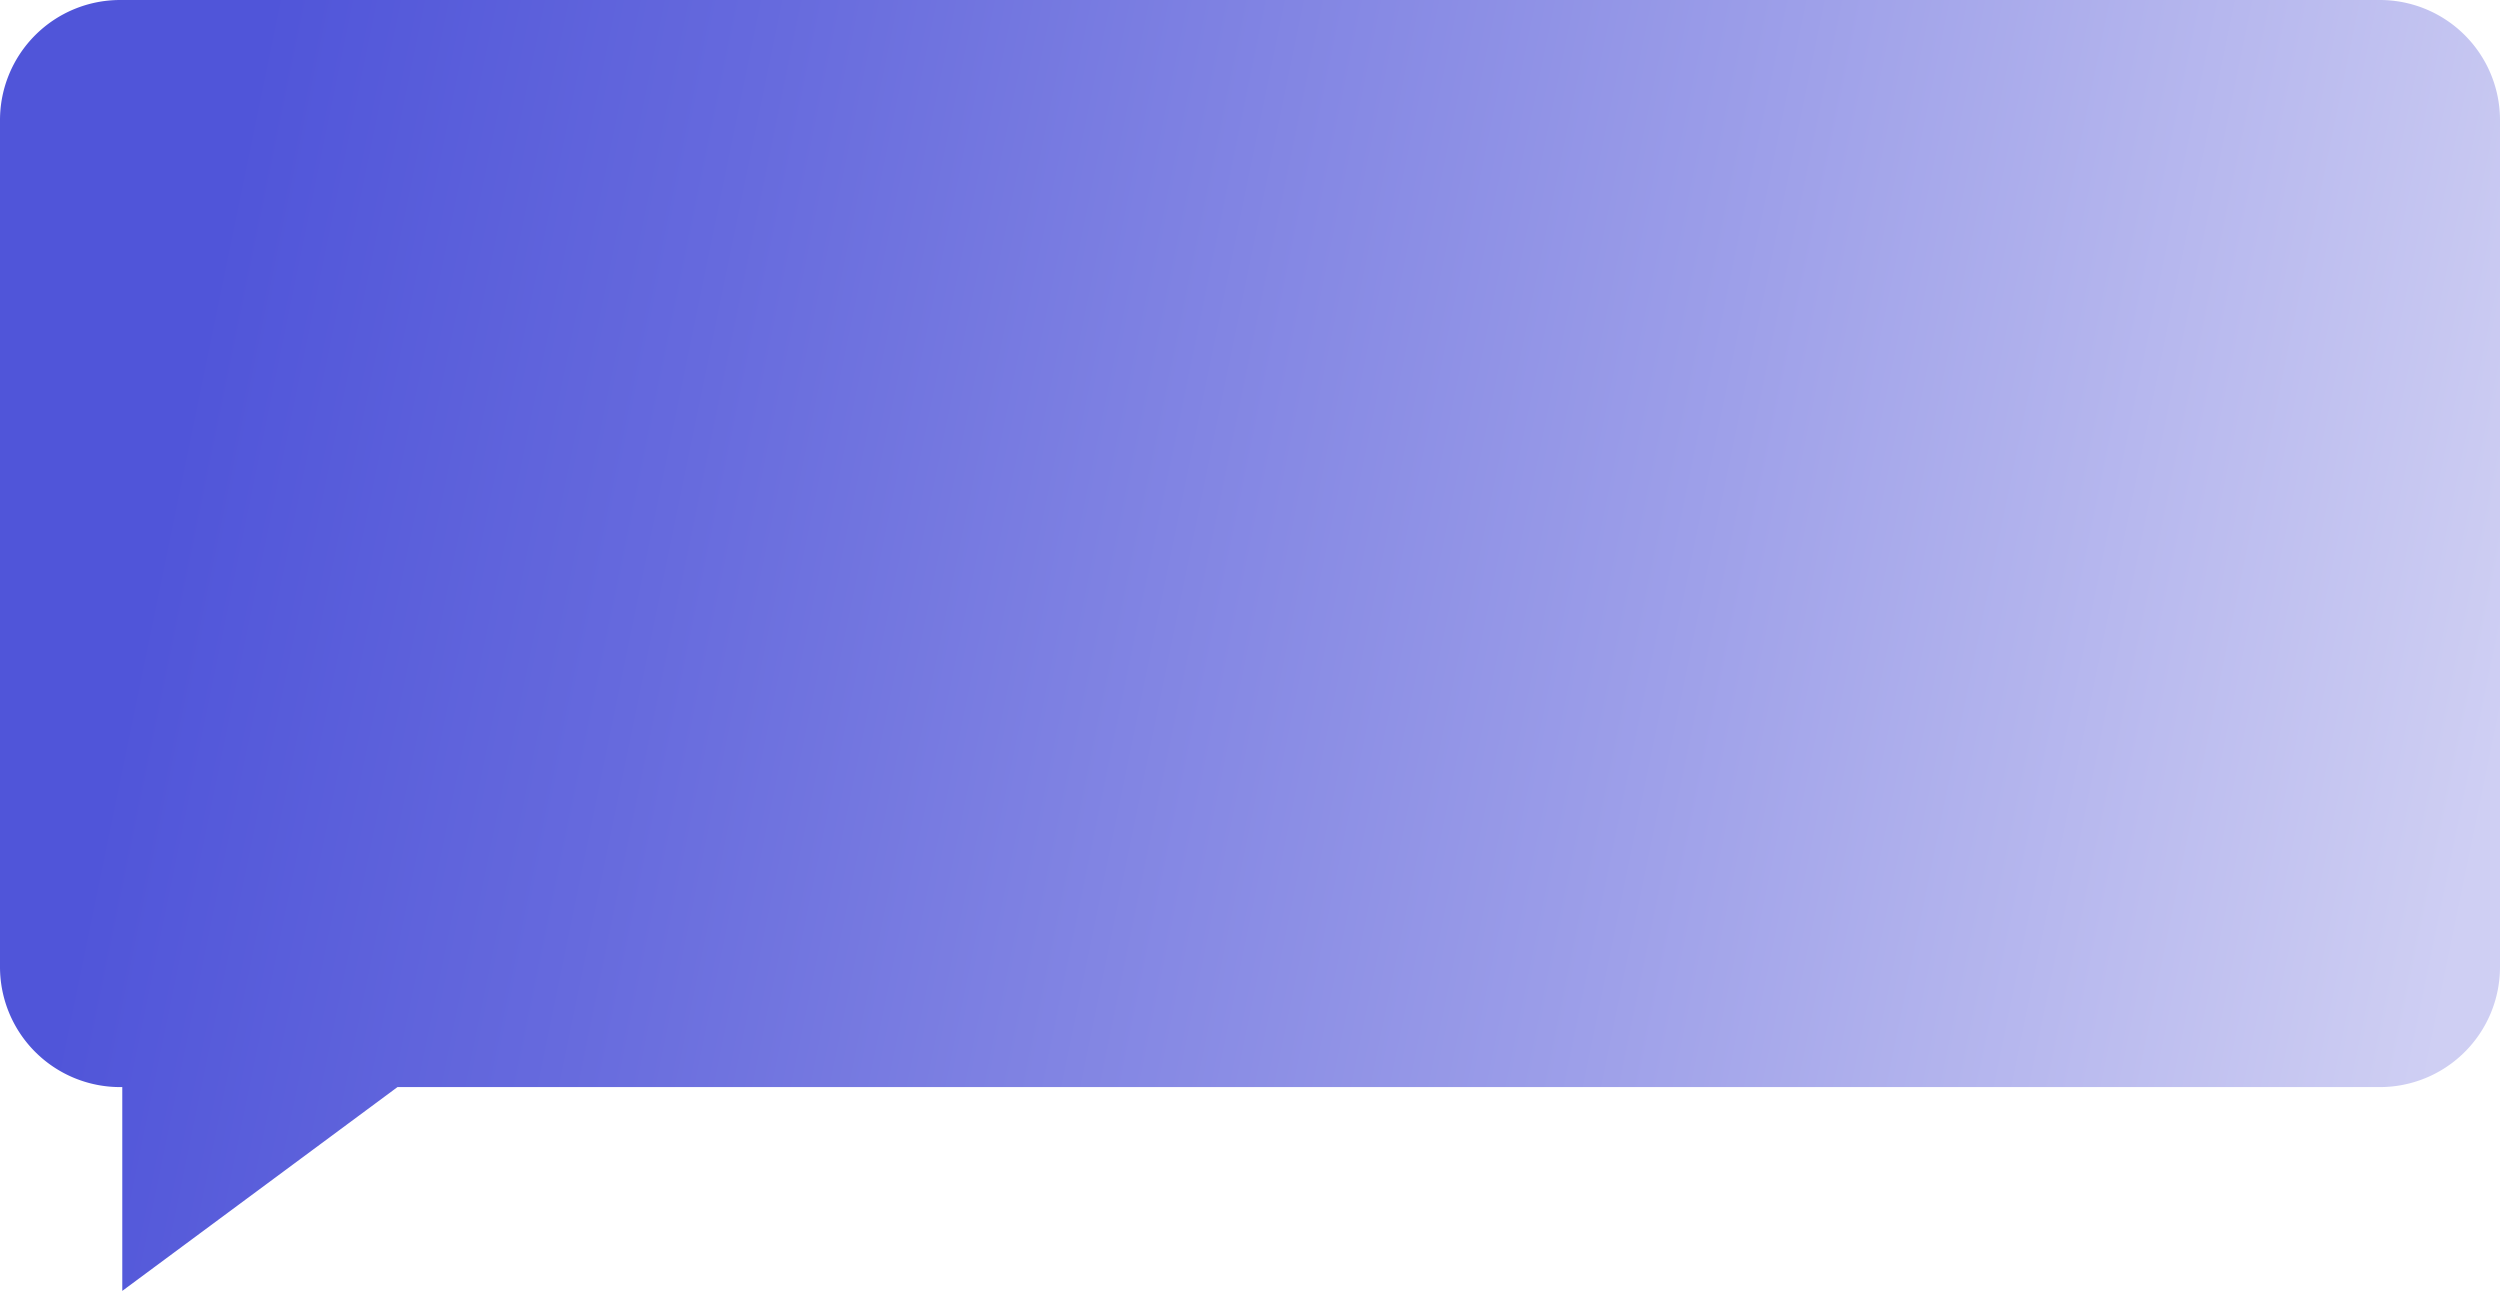
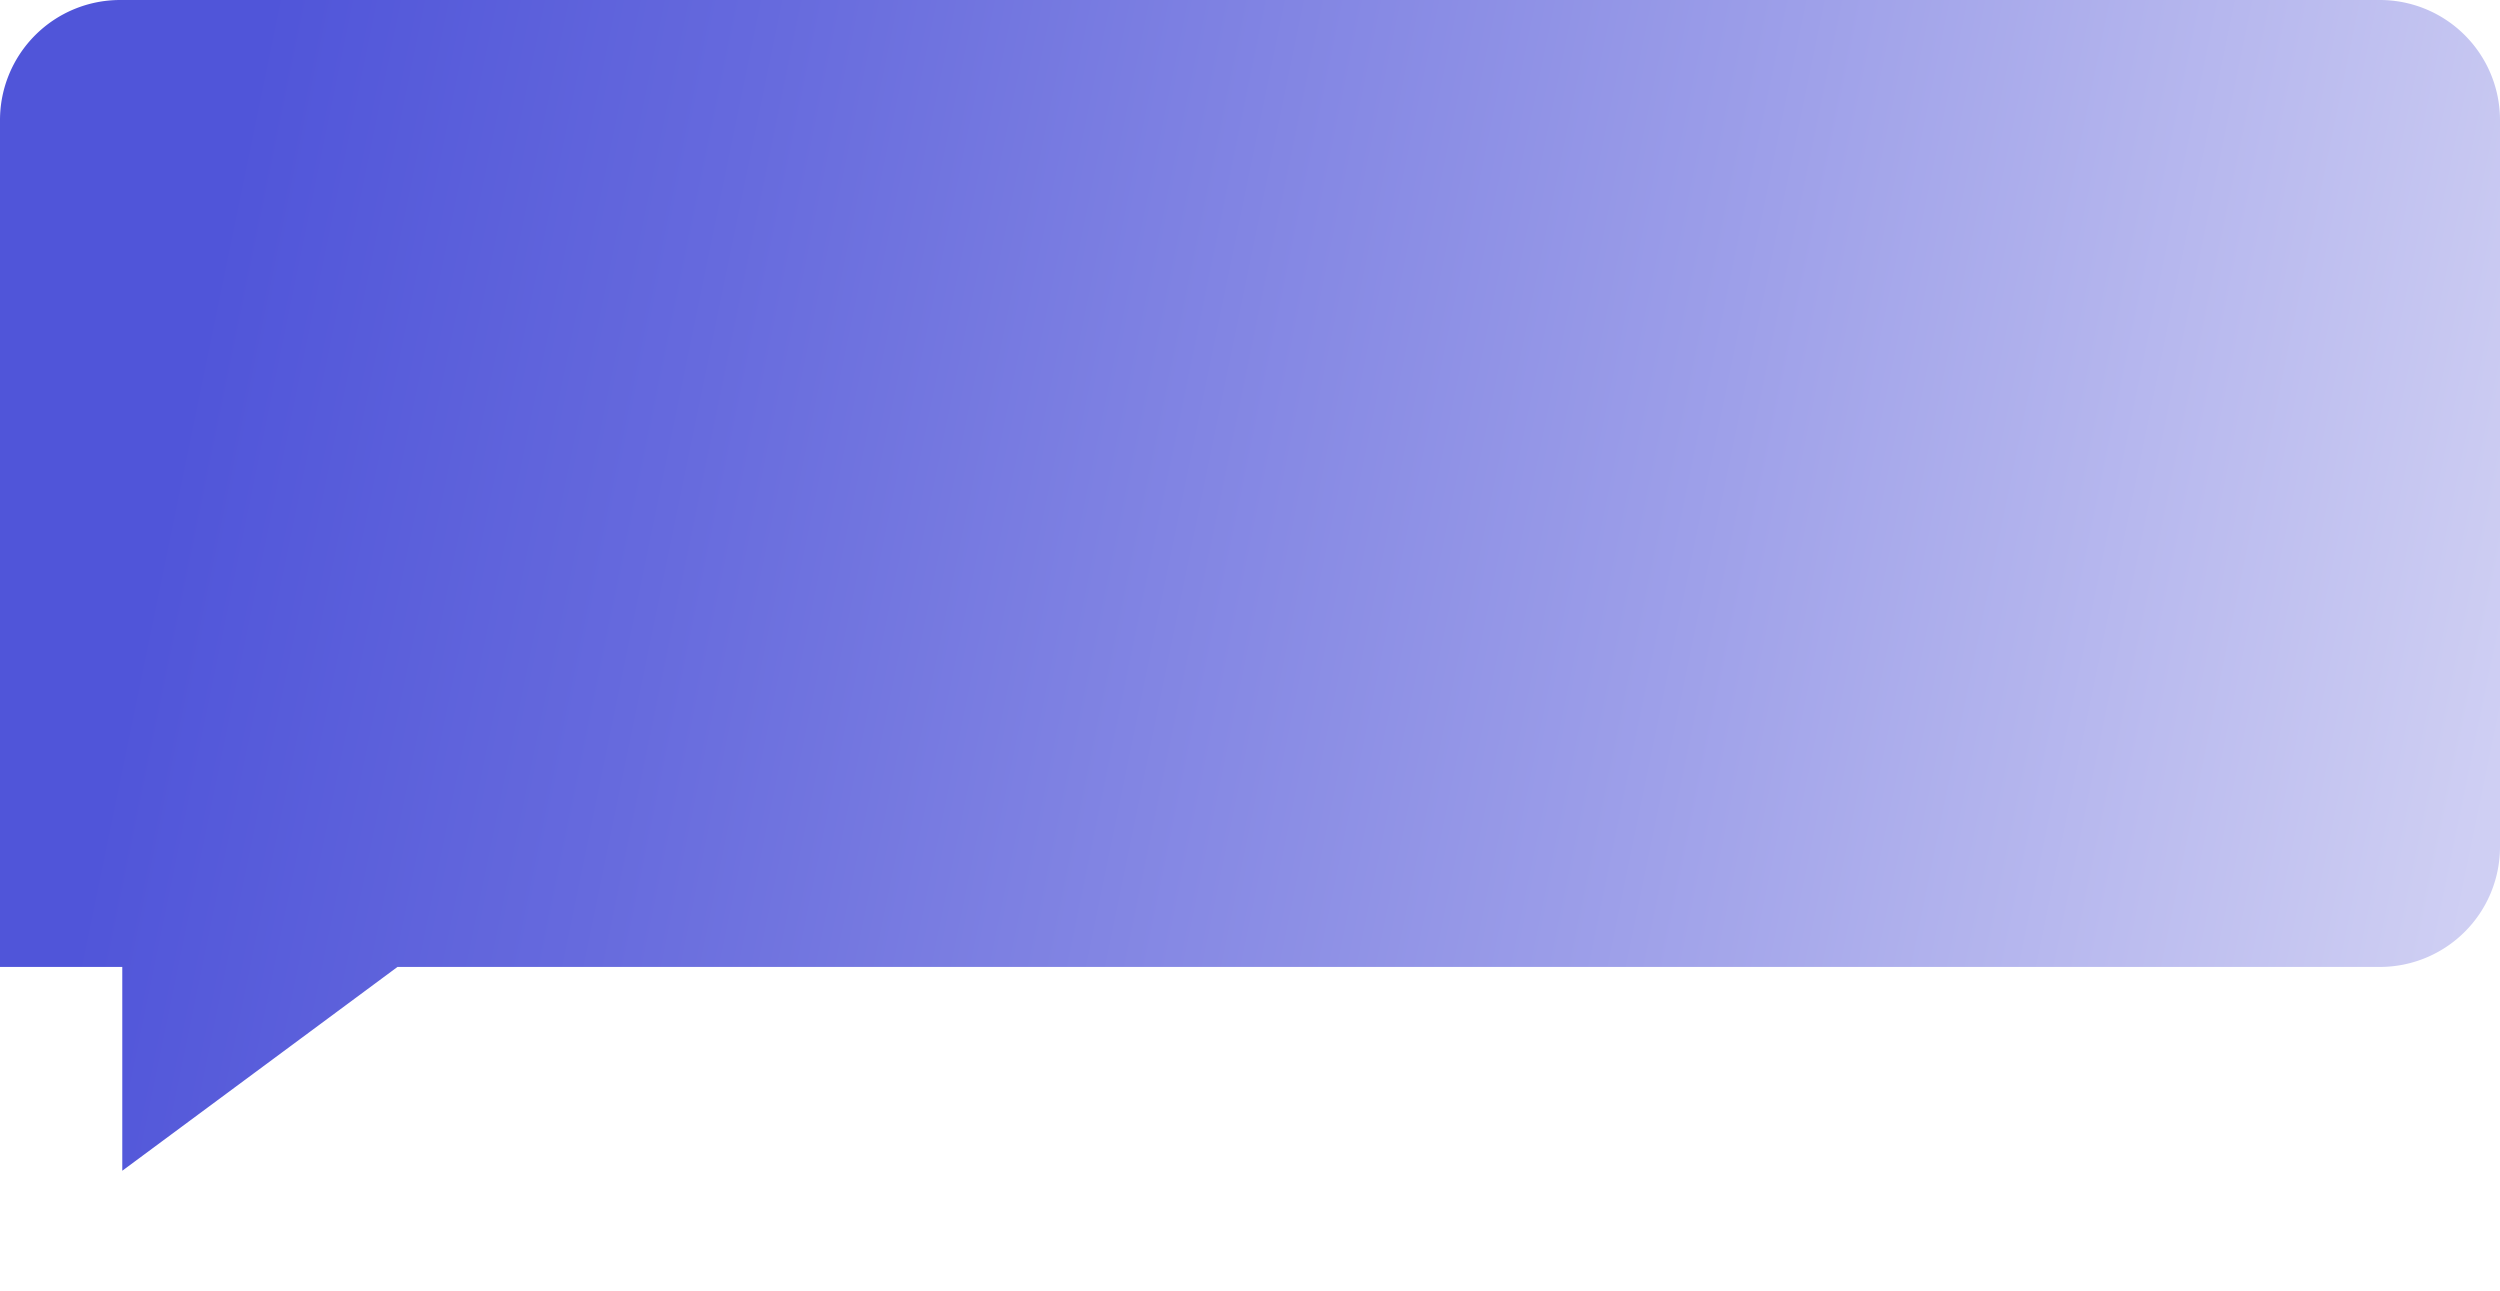
<svg xmlns="http://www.w3.org/2000/svg" id="Слой_1" data-name="Слой 1" viewBox="0 0 552 285.028">
  <defs>
    <style>.cls-1{fill:url(#Безымянный_градиент_8);}</style>
    <linearGradient id="Безымянный_градиент_8" x1="40.182" y1="93.634" x2="545.783" y2="197.728" gradientUnits="userSpaceOnUse">
      <stop offset="0" stop-color="#5055d9" />
      <stop offset="0.211" stop-color="#666add" />
      <stop offset="0.648" stop-color="#9ea0e9" />
      <stop offset="0.999" stop-color="#cfcff3" />
    </linearGradient>
  </defs>
-   <path class="cls-1" d="M525.471,0H26.529A26.529,26.529,0,0,0,0,26.529V213.5a26.529,26.529,0,0,0,26.529,26.529H27v45l60.763-45H525.471a26.529,26.529,0,0,0,26.529-26.529V26.529A26.529,26.529,0,0,0,525.471,0Z" />
+   <path class="cls-1" d="M525.471,0H26.529A26.529,26.529,0,0,0,0,26.529V213.5H27v45l60.763-45H525.471a26.529,26.529,0,0,0,26.529-26.529V26.529A26.529,26.529,0,0,0,525.471,0Z" />
</svg>